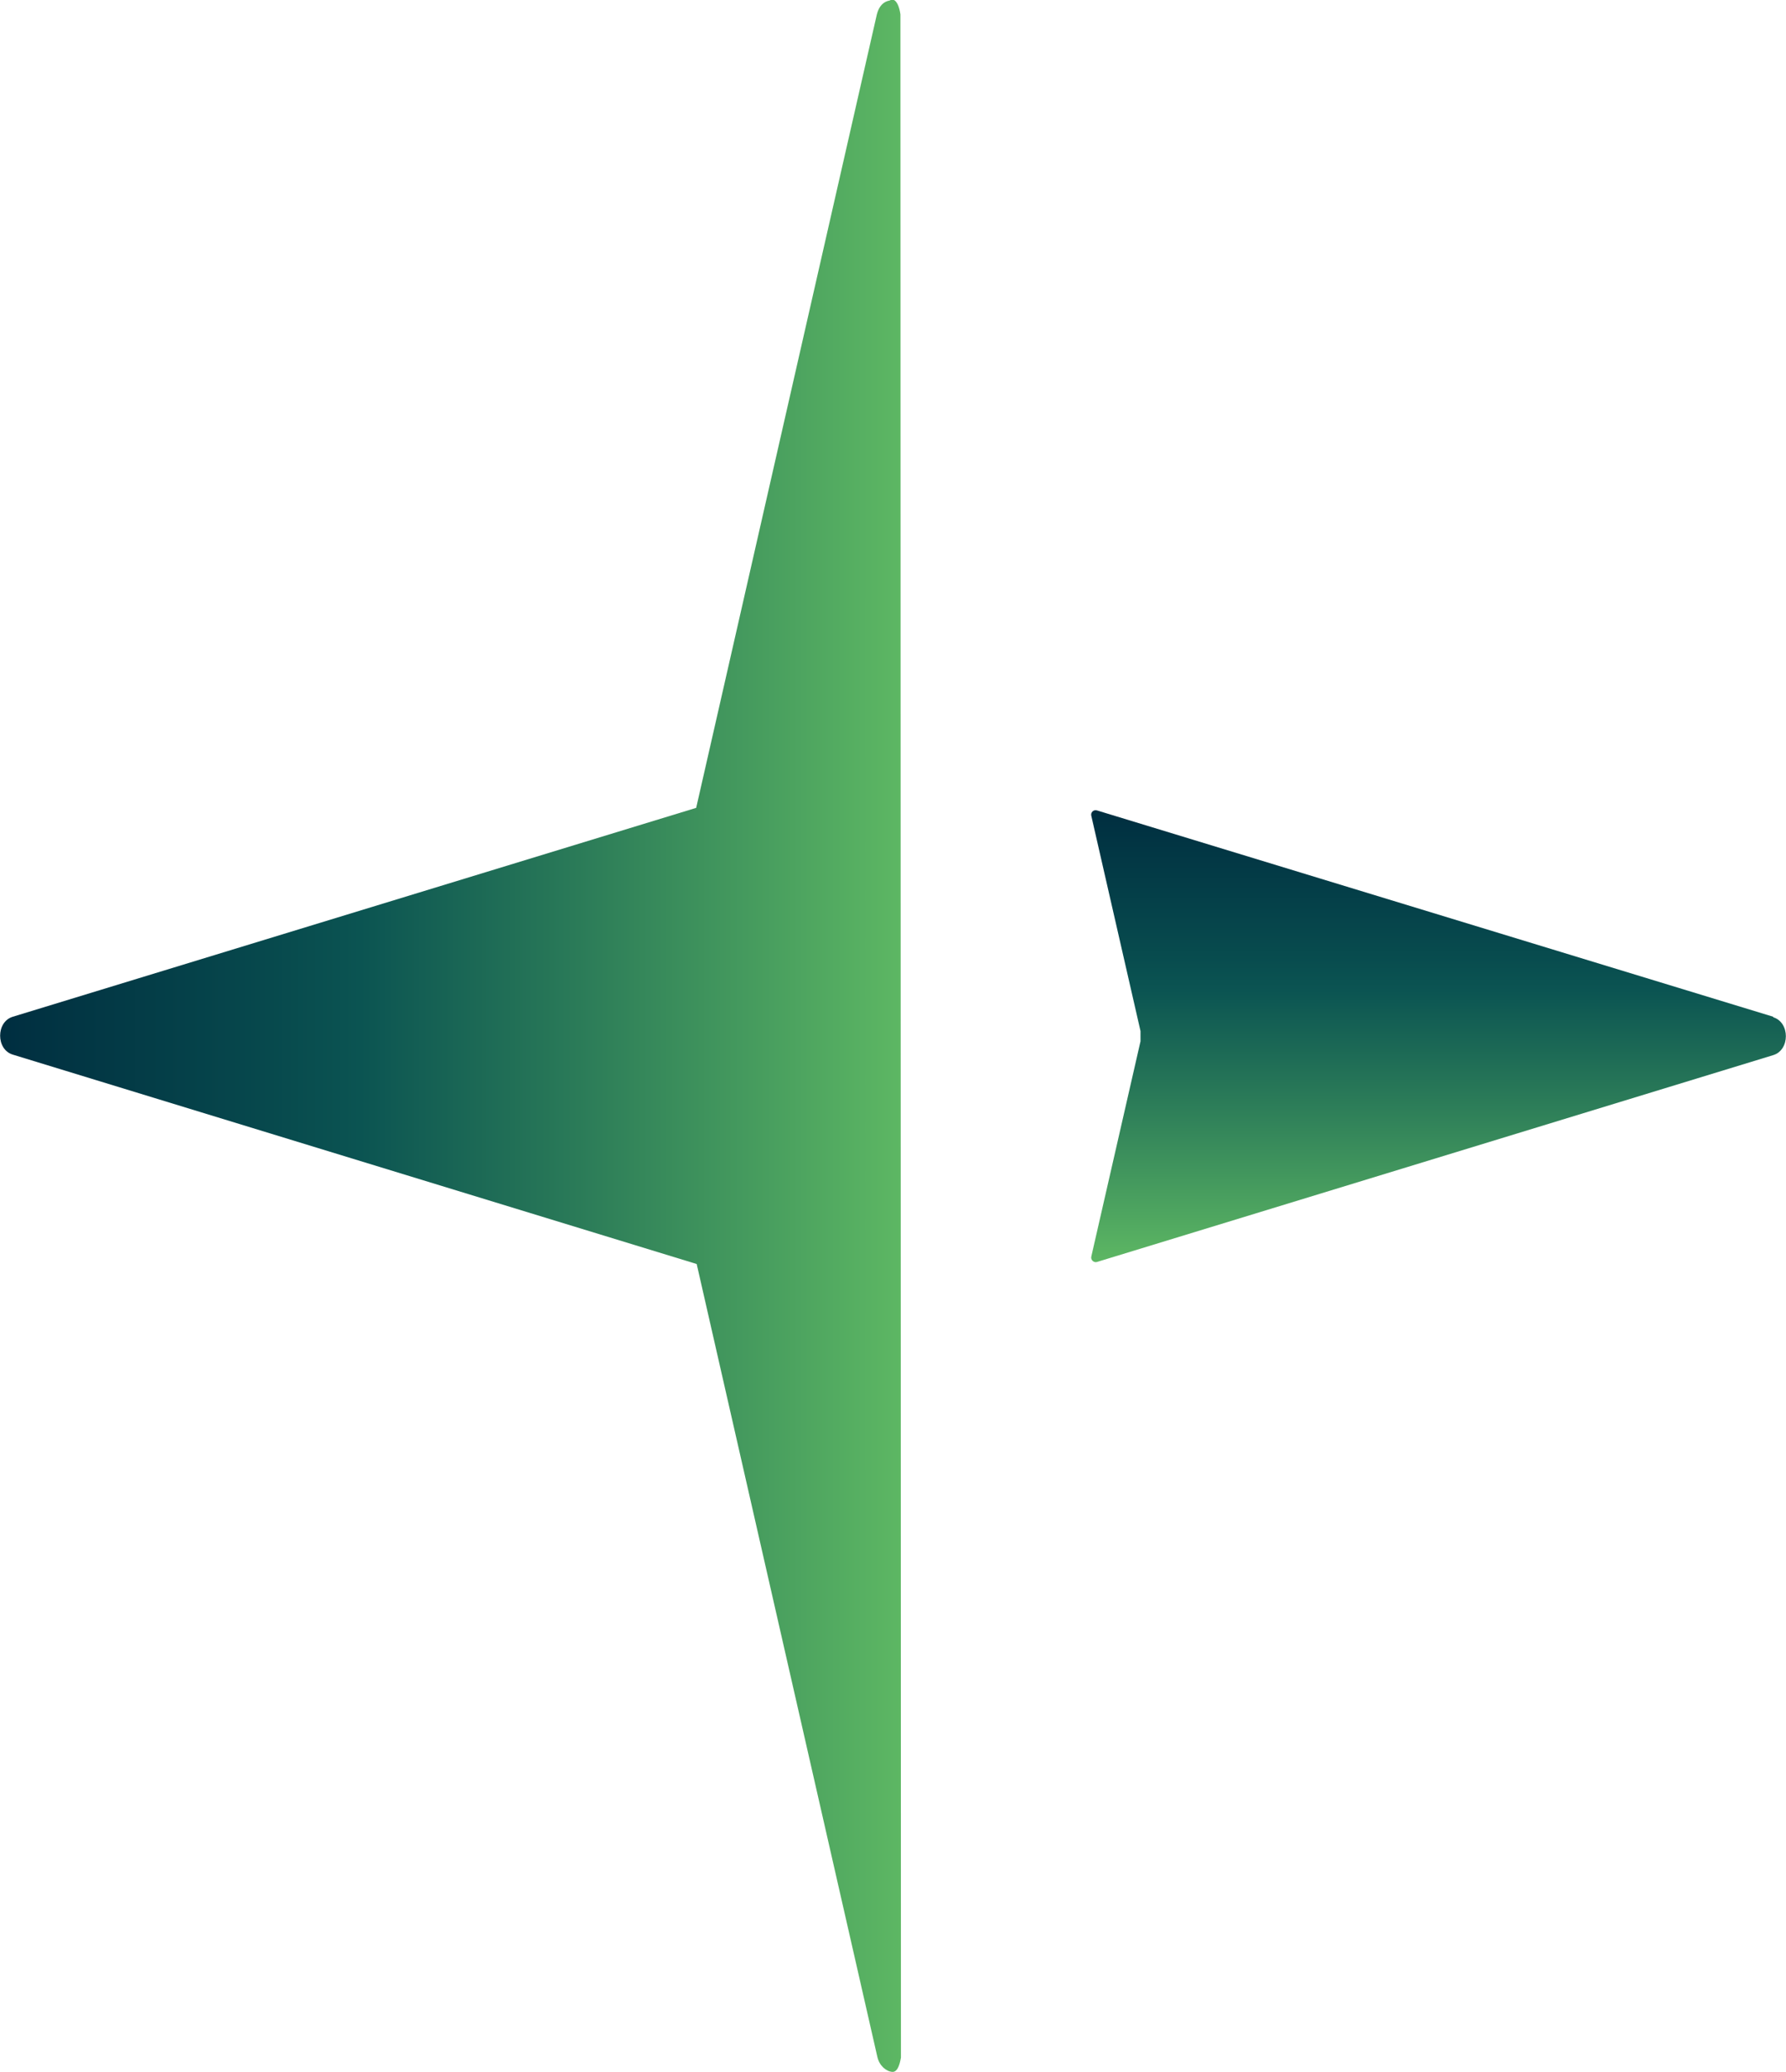
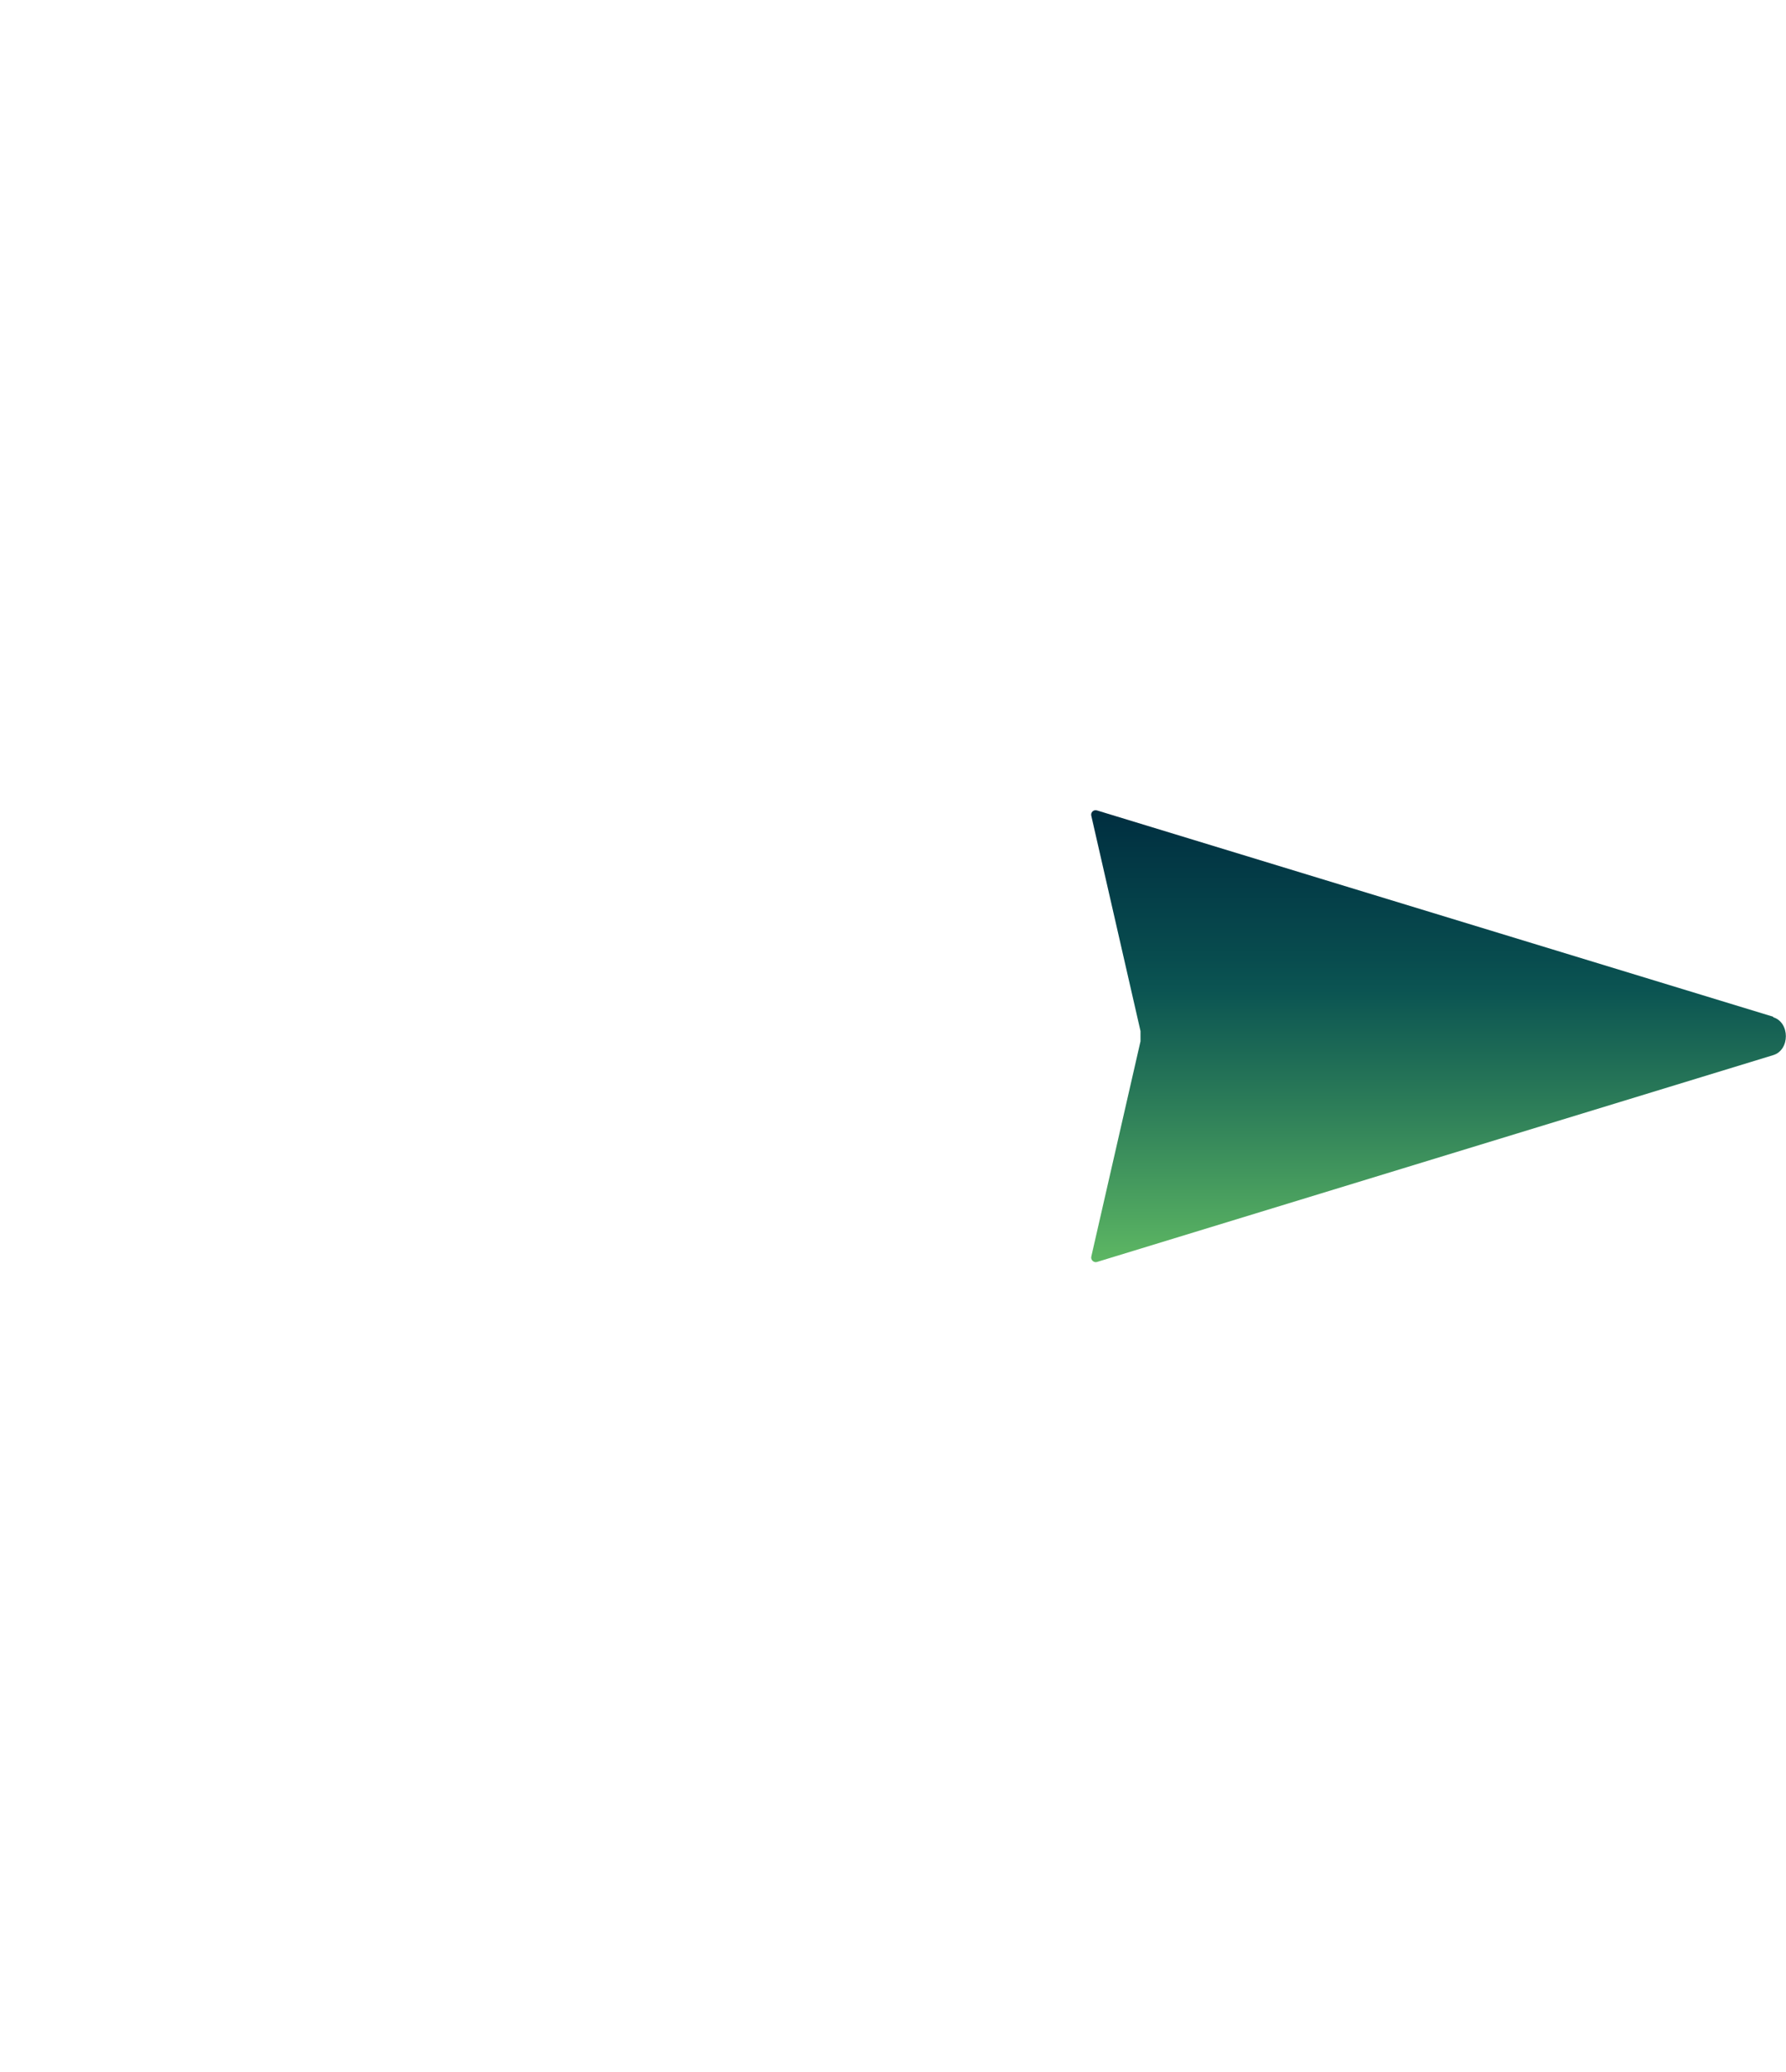
<svg xmlns="http://www.w3.org/2000/svg" xmlns:xlink="http://www.w3.org/1999/xlink" id="Layer_2" data-name="Layer 2" viewBox="0 0 348.9 404.7">
  <defs>
    <style> .cls-1 { fill: url(#linear-gradient-2); } .cls-2 { fill: url(#linear-gradient); } </style>
    <linearGradient id="linear-gradient" x1="281" y1="158.2" x2="281" y2="246.5" gradientUnits="userSpaceOnUse">
      <stop offset="0" stop-color="#002e40" />
      <stop offset=".3" stop-color="#07494d" />
      <stop offset=".4" stop-color="#0b5452" />
      <stop offset=".6" stop-color="#257457" />
      <stop offset="1" stop-color="#5db763" />
    </linearGradient>
    <linearGradient id="linear-gradient-2" x1="0" y1="202.3" x2="175.9" y2="202.3" xlink:href="#linear-gradient" />
  </defs>
  <g id="Layer_1-2" data-name="Layer 1">
    <g>
      <path class="cls-2" d="M346.4,198.6l-132.1-40.3c-.7-.2-1.3.4-1.1,1.1l9.6,42s0,0,0,.1c0,.6,0,1.2,0,1.9l-9.6,42c-.2.7.5,1.3,1.1,1.1l132.1-40.4c3.3-1,3.3-6.4,0-7.4Z" />
-       <path class="cls-1" d="M175.9,2.8c-.2-1.4-.6-2.3-1.1-2.7-.2-.1-.3-.2-.4-.1-.2-.1-.4,0-.6.1-1.2.2-2.1,1.1-2.5,2.7l-35.3,155L2.5,198.6c-3.3,1-3.3,6.4,0,7.4l133.6,40.9,35.3,154.9c.4,1.7,1.7,2.8,2.9,2.9h.2c.7-.1,1.2-1,1.5-2.8" />
    </g>
  </g>
</svg>